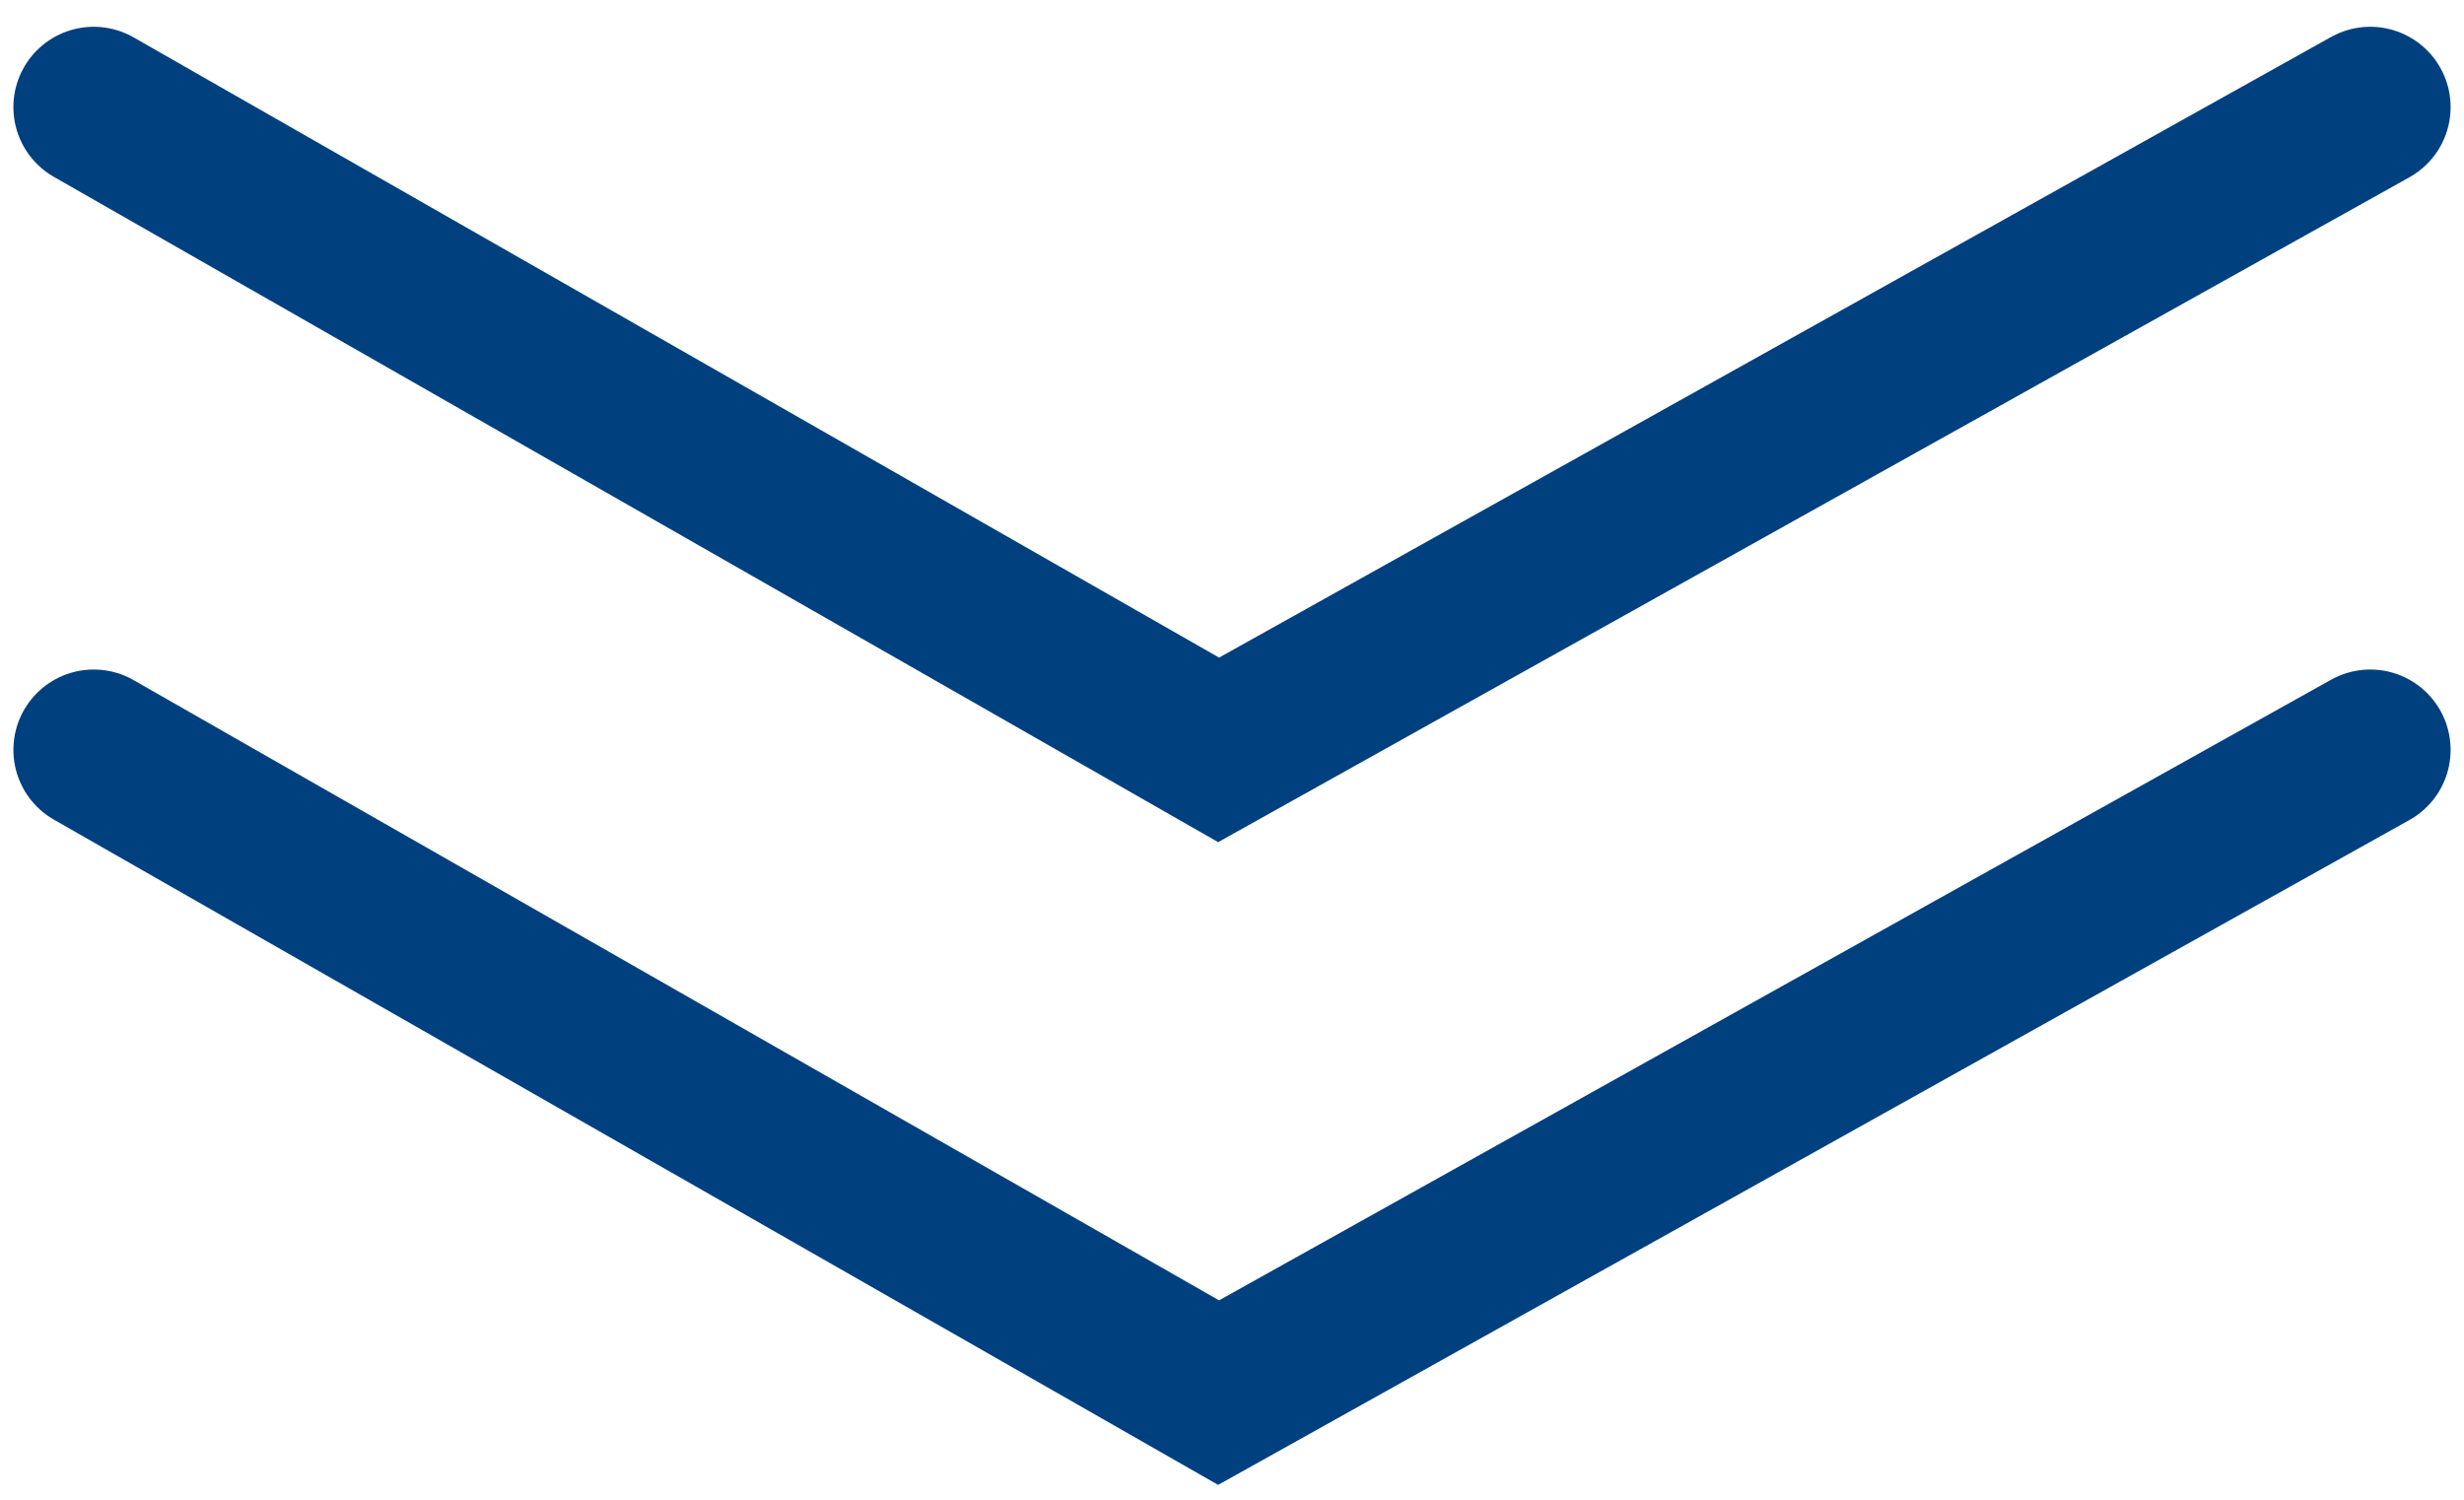
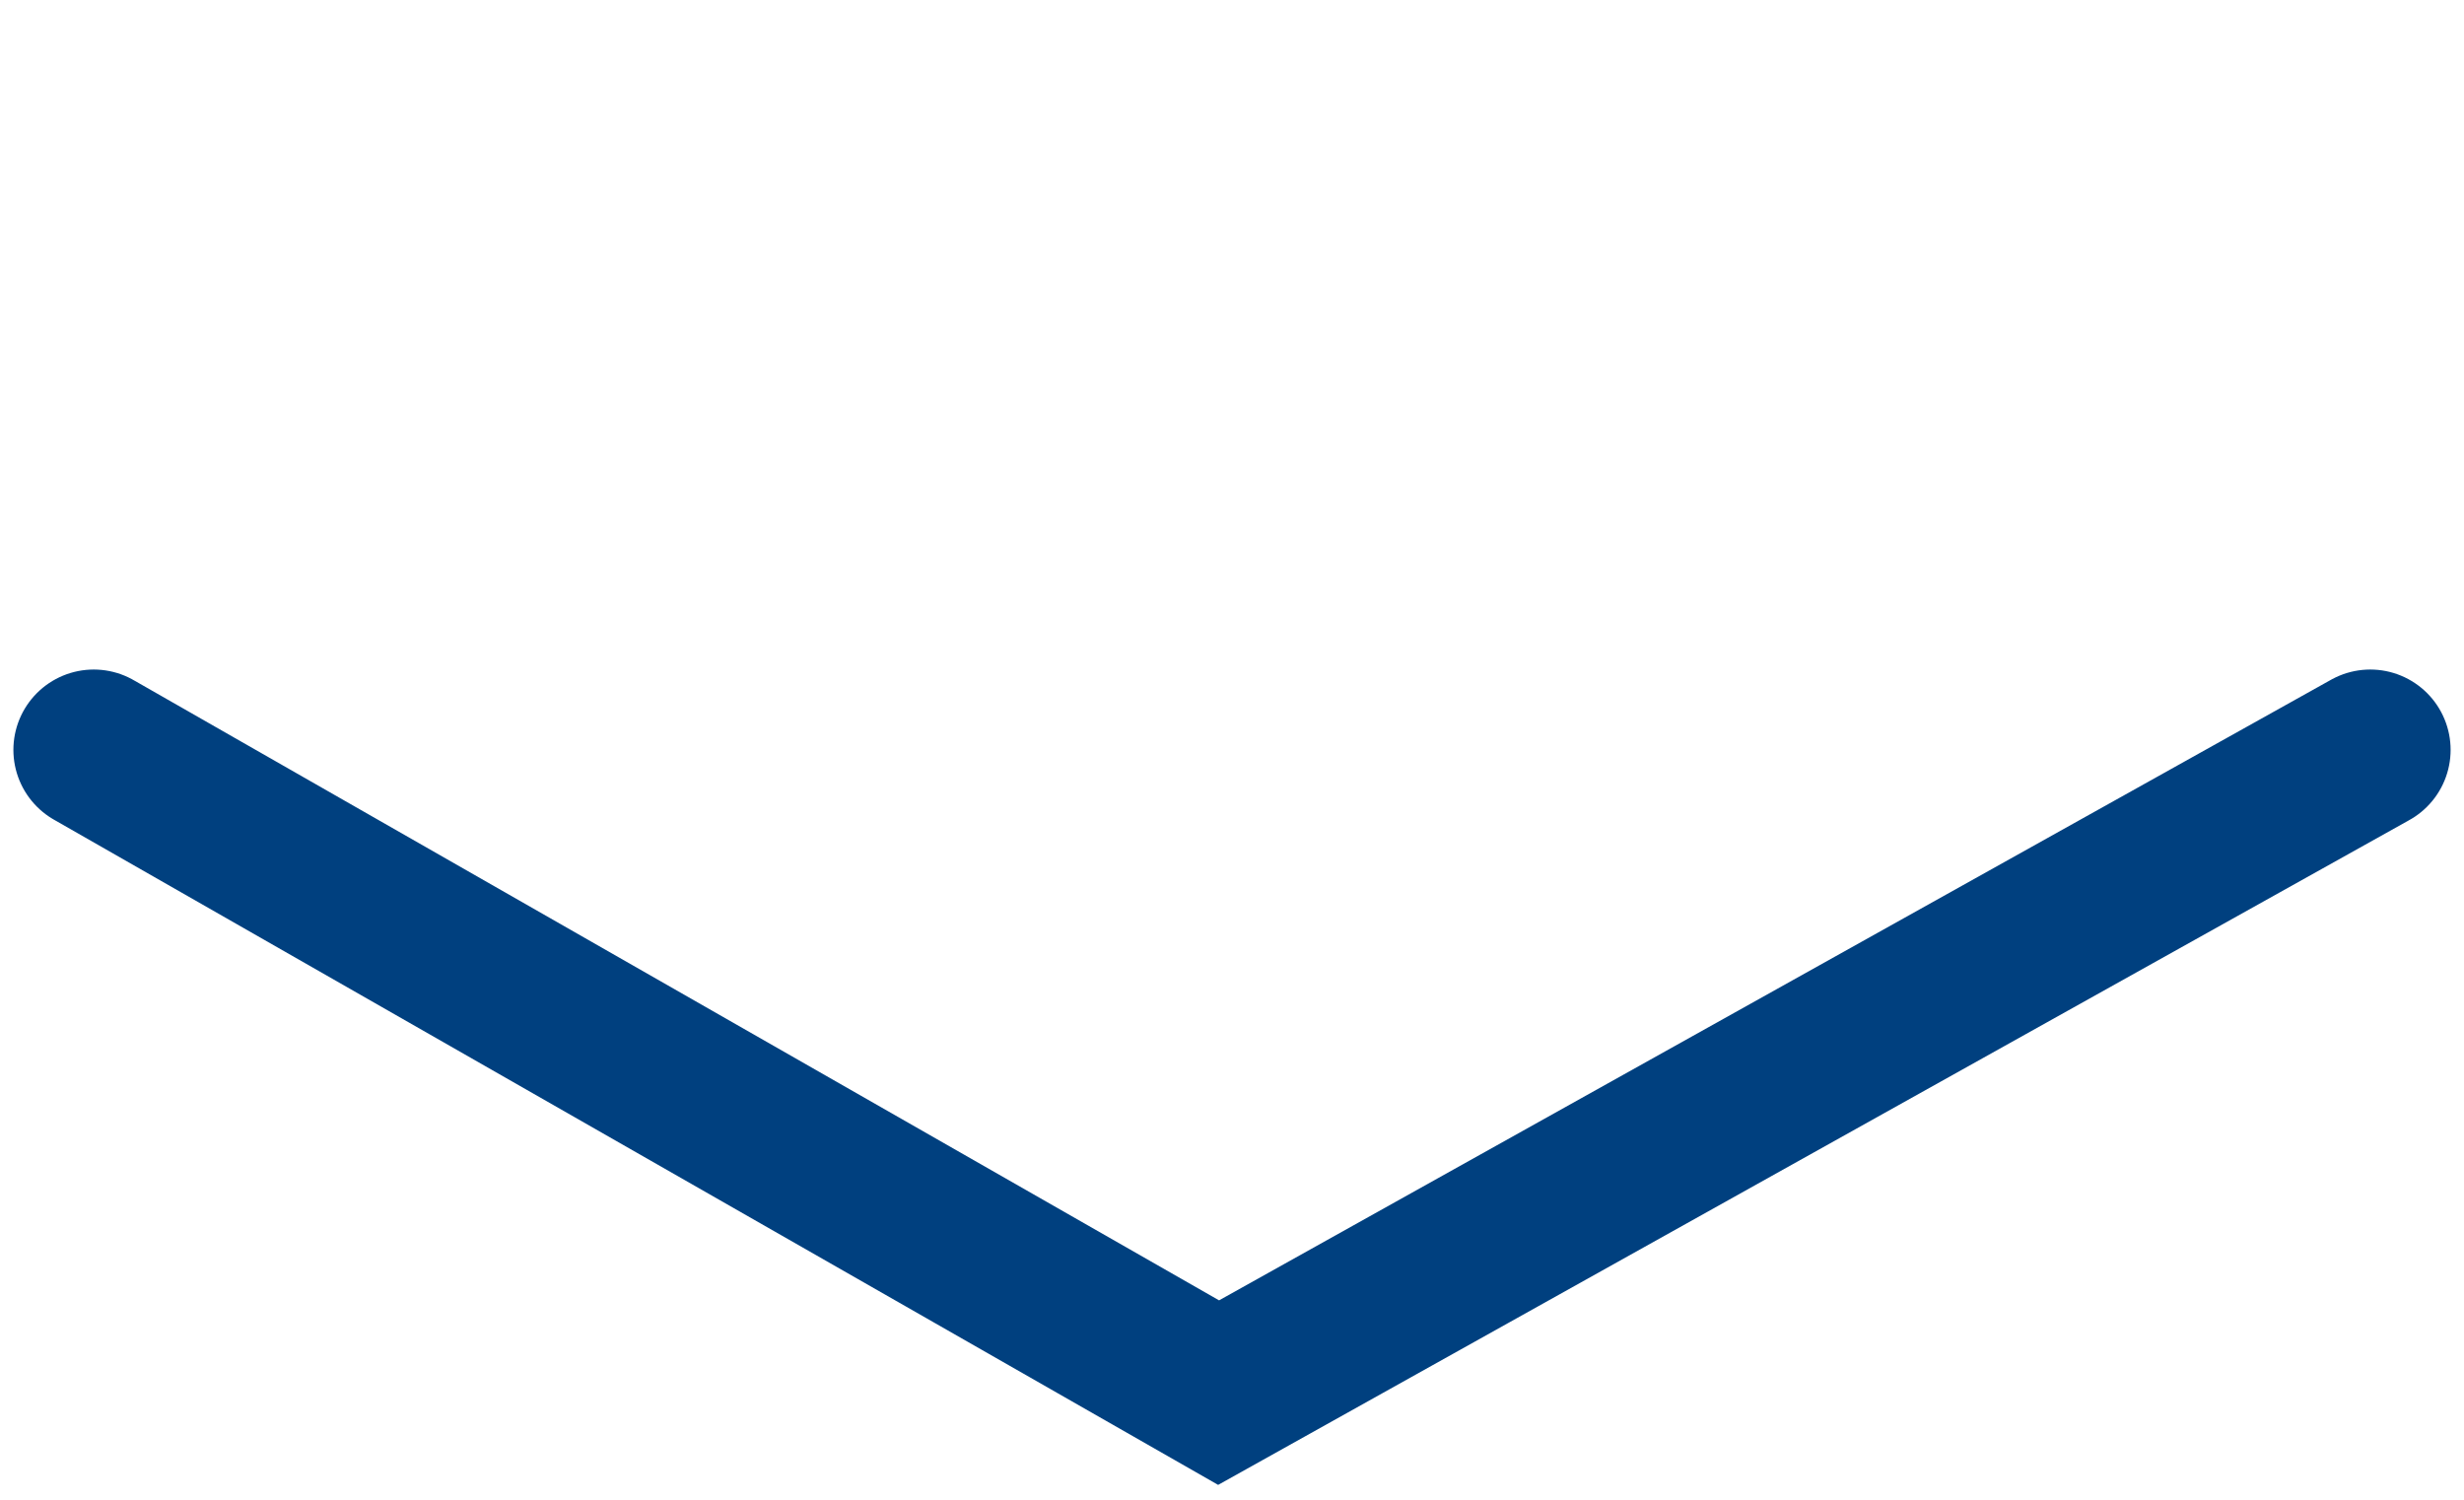
<svg xmlns="http://www.w3.org/2000/svg" id="レイヤー_1" data-name="レイヤー 1" viewBox="0 0 46 28">
  <defs>
    <style>.cls-1{fill:none;stroke:#00407f;stroke-linecap:round;stroke-width:3px;}</style>
  </defs>
-   <path class="cls-1" d="M1.75,2l21,12L44.25,2" />
  <path class="cls-1" d="M1.75,14l21,12,21.5-12" />
</svg>